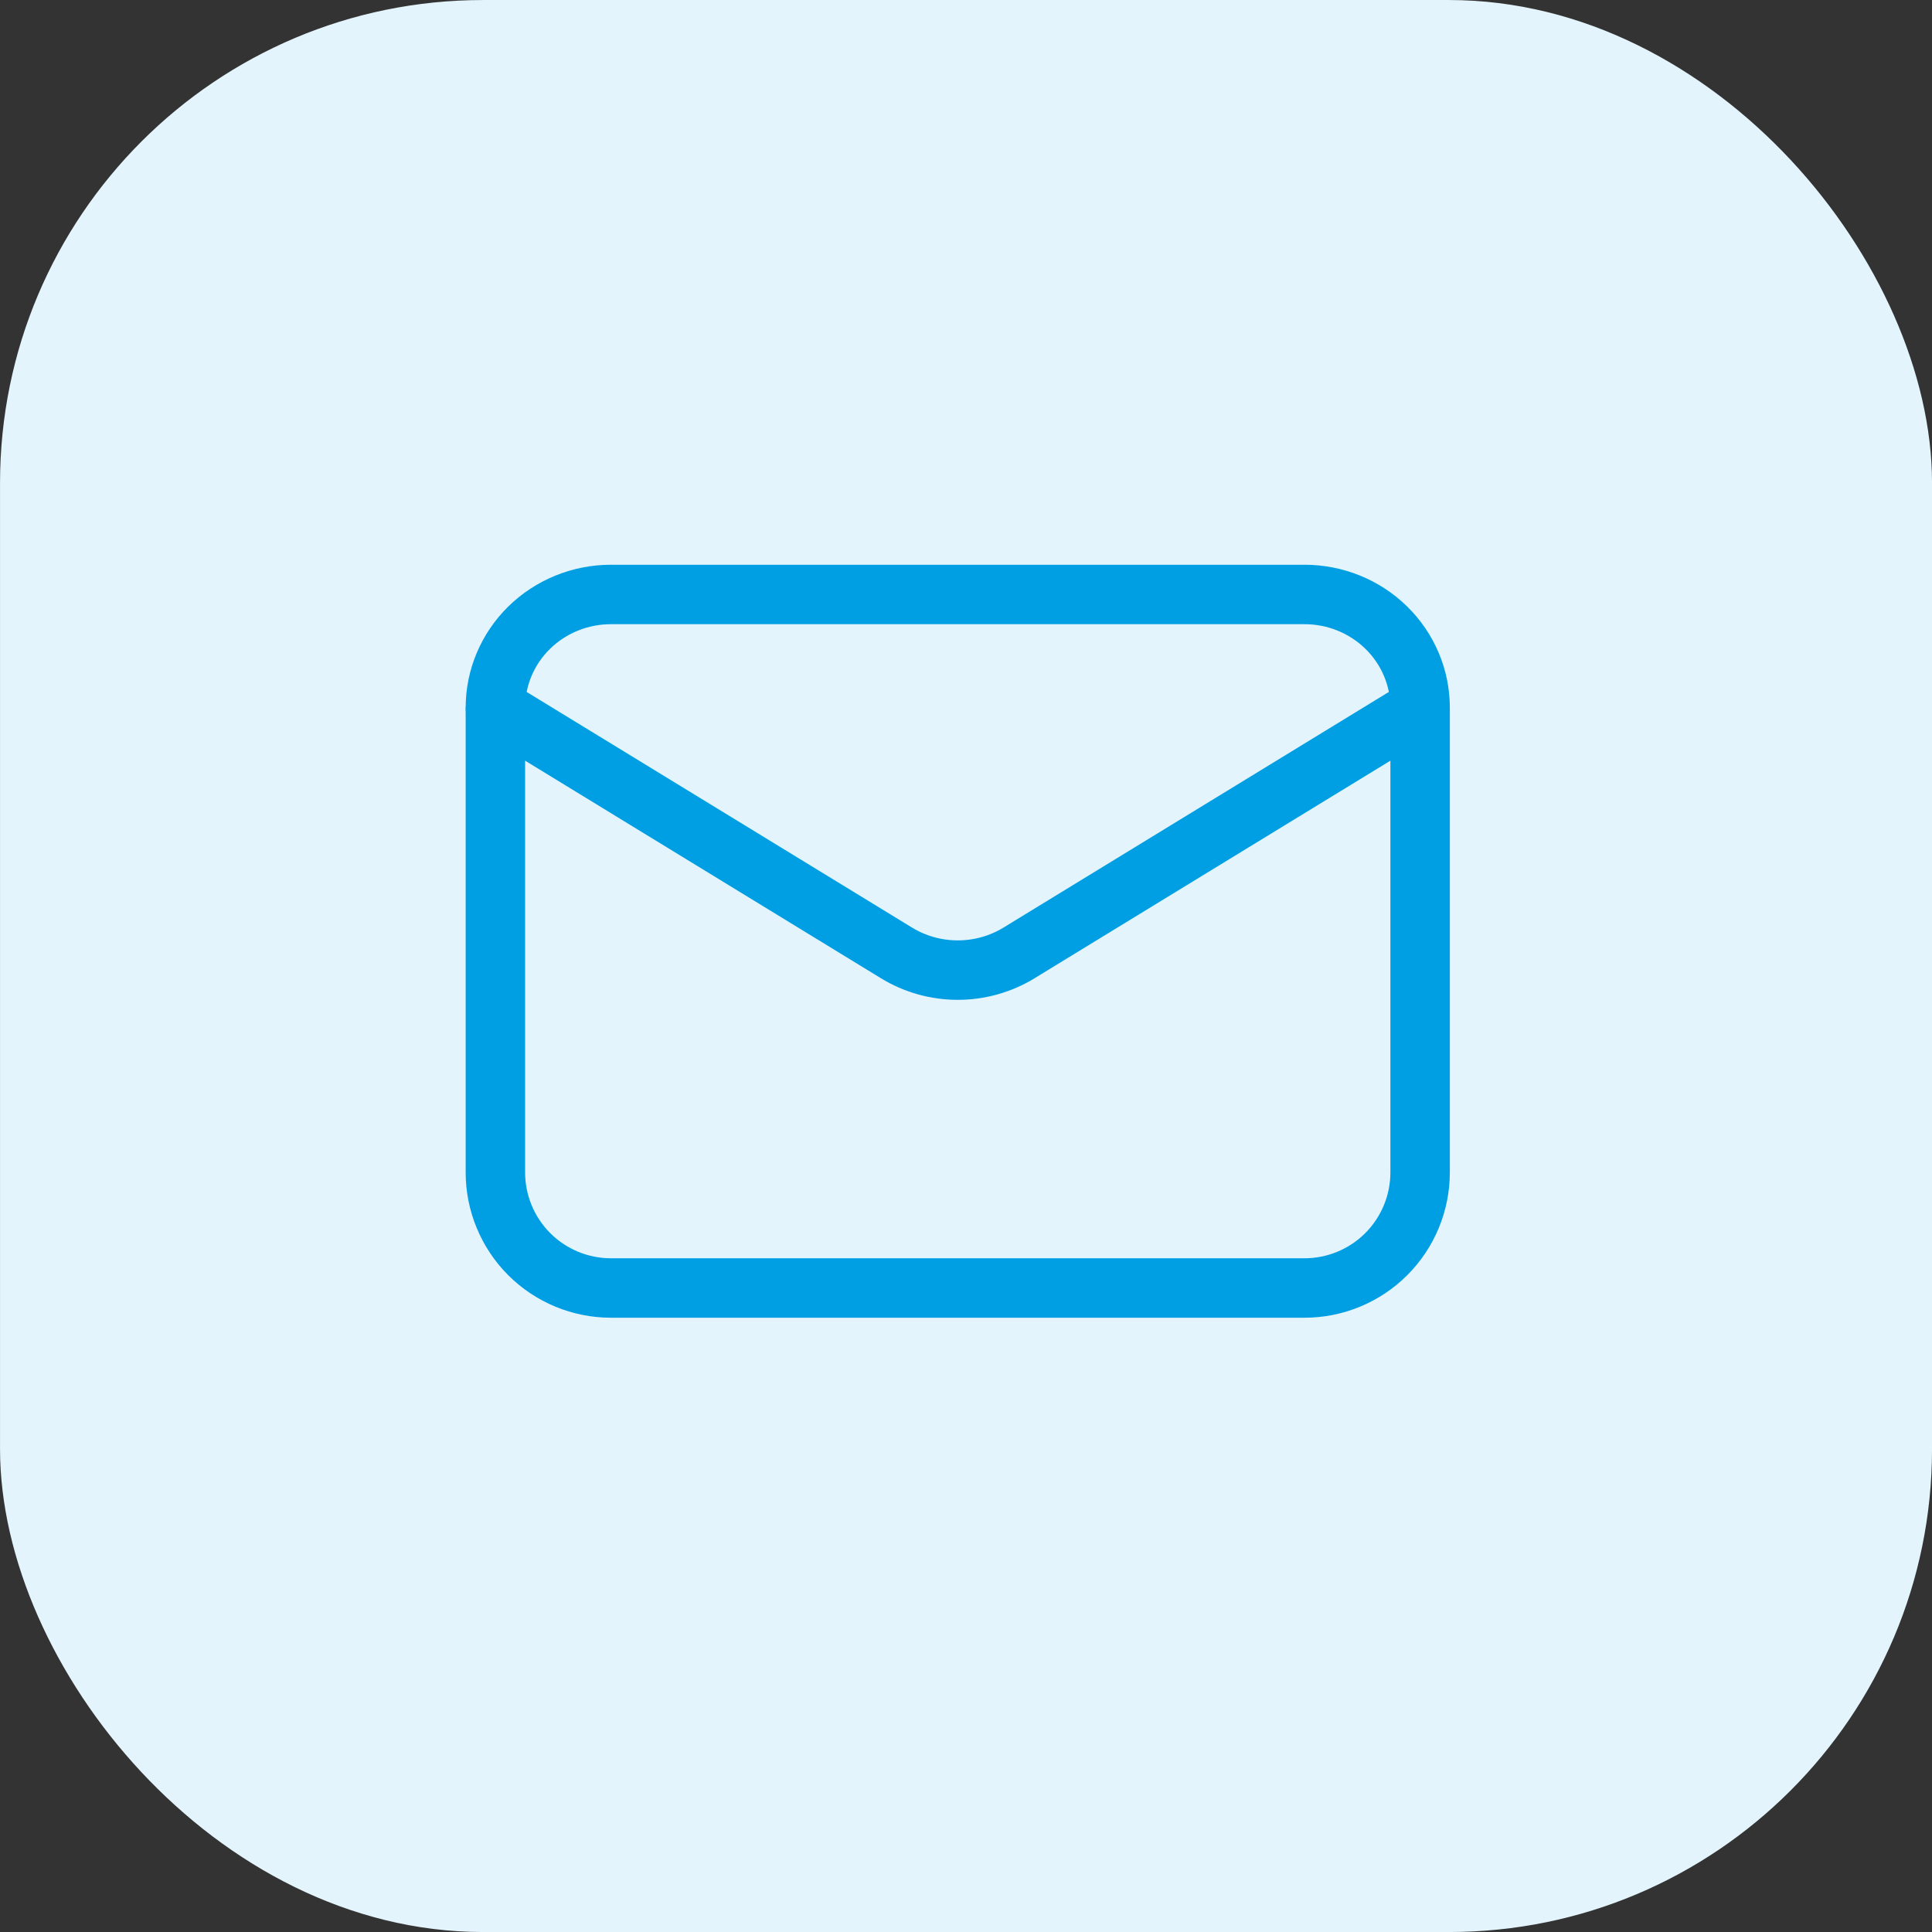
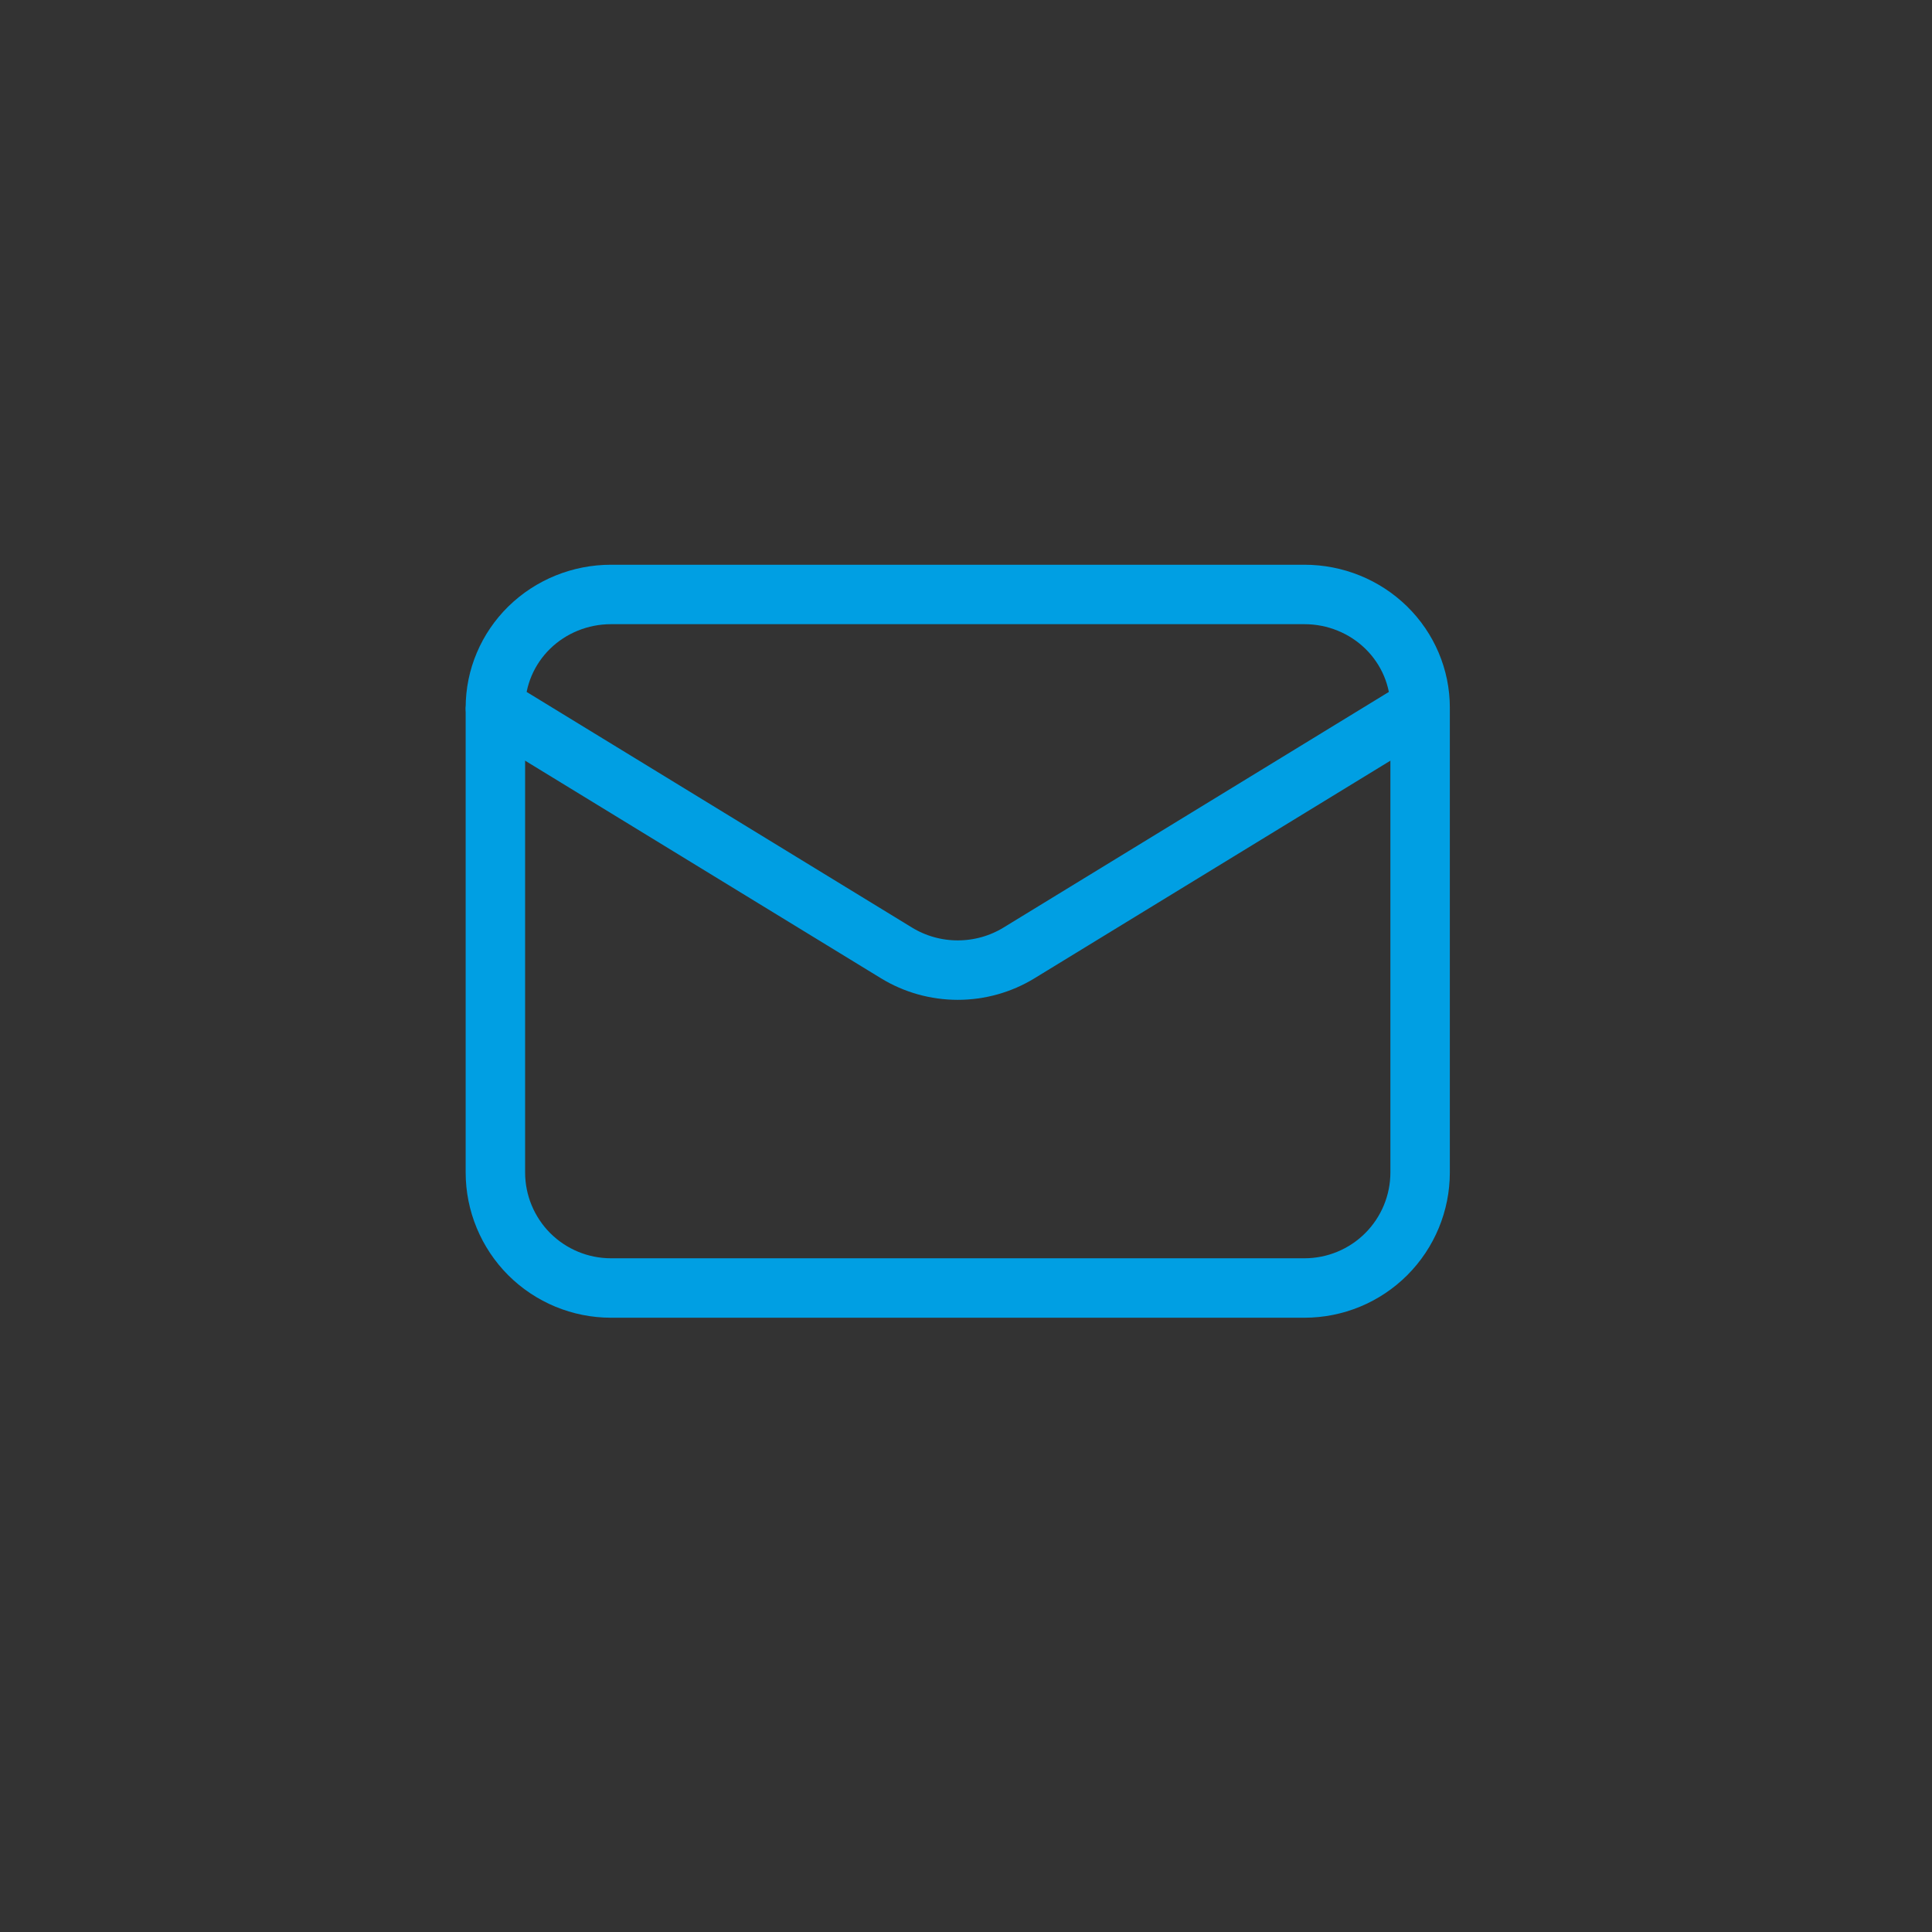
<svg xmlns="http://www.w3.org/2000/svg" width="39" height="39" viewBox="0 0 39 39" fill="none">
  <rect x="0" y="0" width="39" height="39" fill="#333333" stroke="none" />
-   <rect x="0.305" y="0.305" width="38.391" height="38.391" rx="9.445" fill="#E3F4FC" stroke="#E3F4FC" stroke-width="0.609" />
  <path d="M28.667 14.333V23.667C28.667 24.285 28.421 24.879 27.983 25.317C27.546 25.754 26.952 26 26.333 26H12.333C11.714 26 11.121 25.754 10.683 25.317C10.246 24.879 10 24.285 10 23.667V14.333" stroke="#009FE3" stroke-width="1.2" stroke-linecap="round" stroke-linejoin="round" />
  <path d="M28.667 14.285C28.667 13.679 28.421 13.098 27.983 12.669C27.546 12.241 26.952 12 26.333 12H12.333C11.714 12 11.121 12.241 10.683 12.669C10.246 13.098 10 13.679 10 14.285L18.097 19.236C18.468 19.463 18.896 19.583 19.333 19.583C19.771 19.583 20.199 19.463 20.57 19.236L28.667 14.285Z" stroke="#009FE3" stroke-width="1.2" stroke-linecap="round" stroke-linejoin="round" />
</svg>